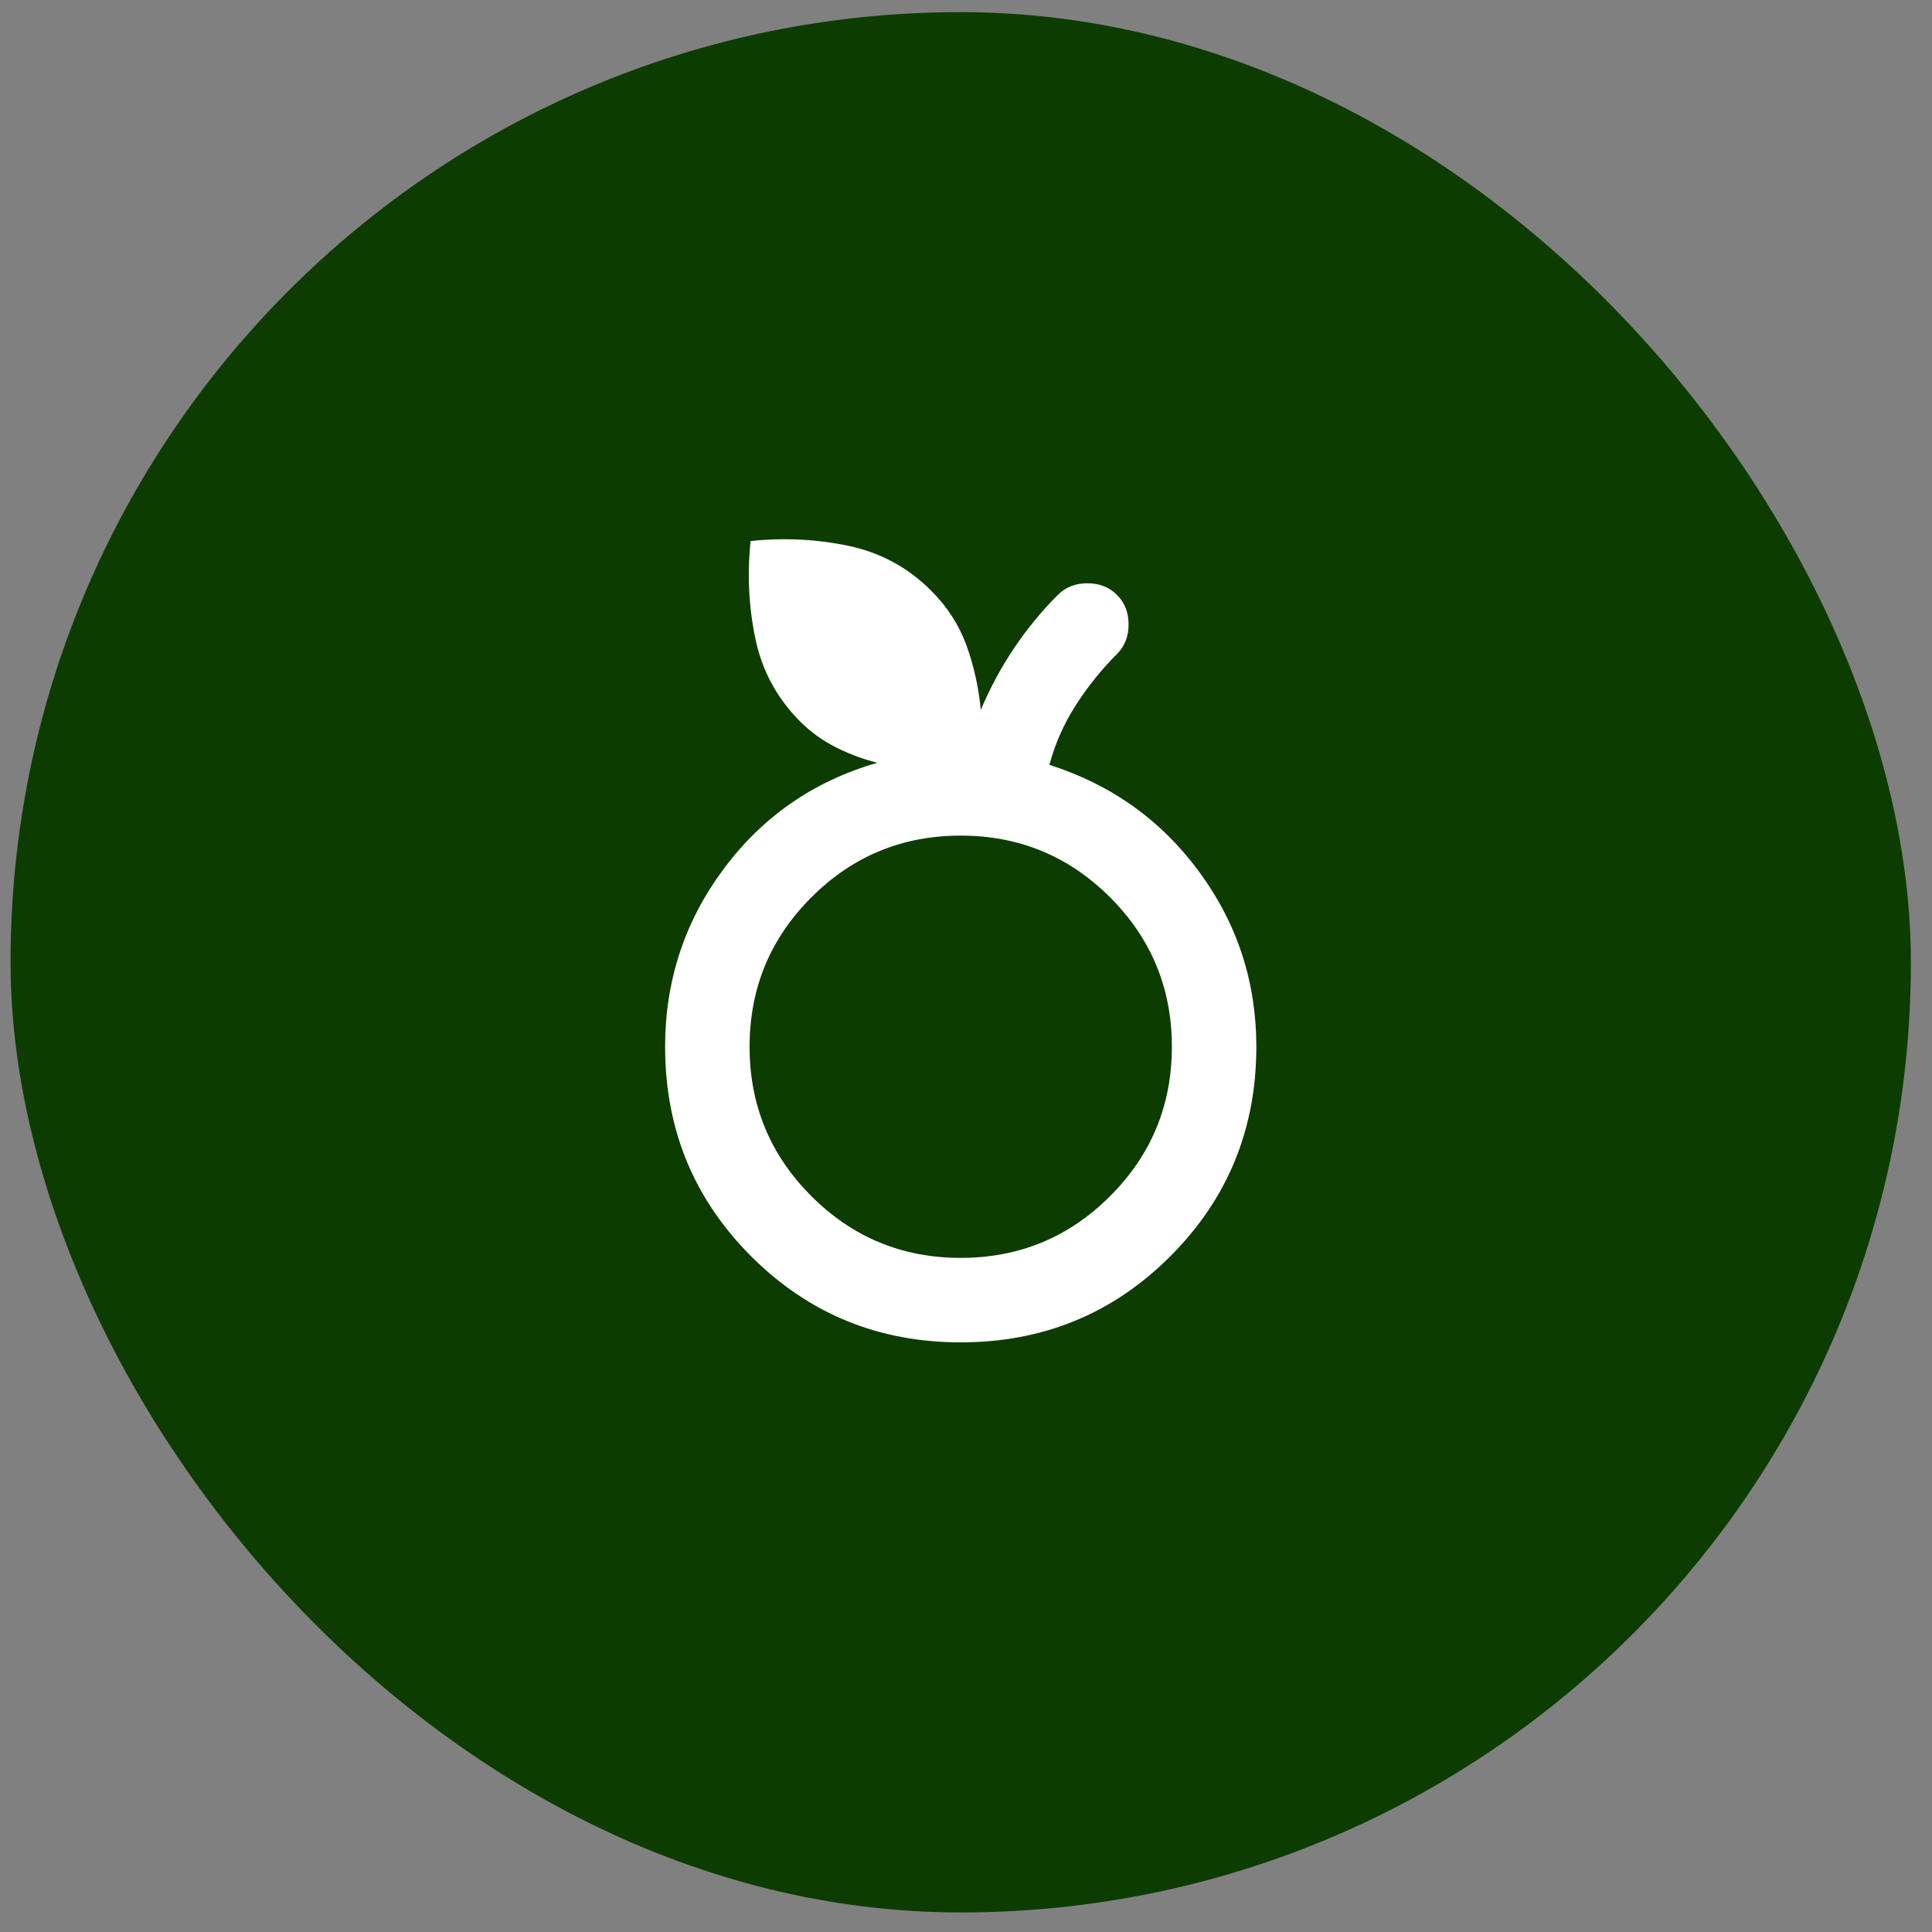
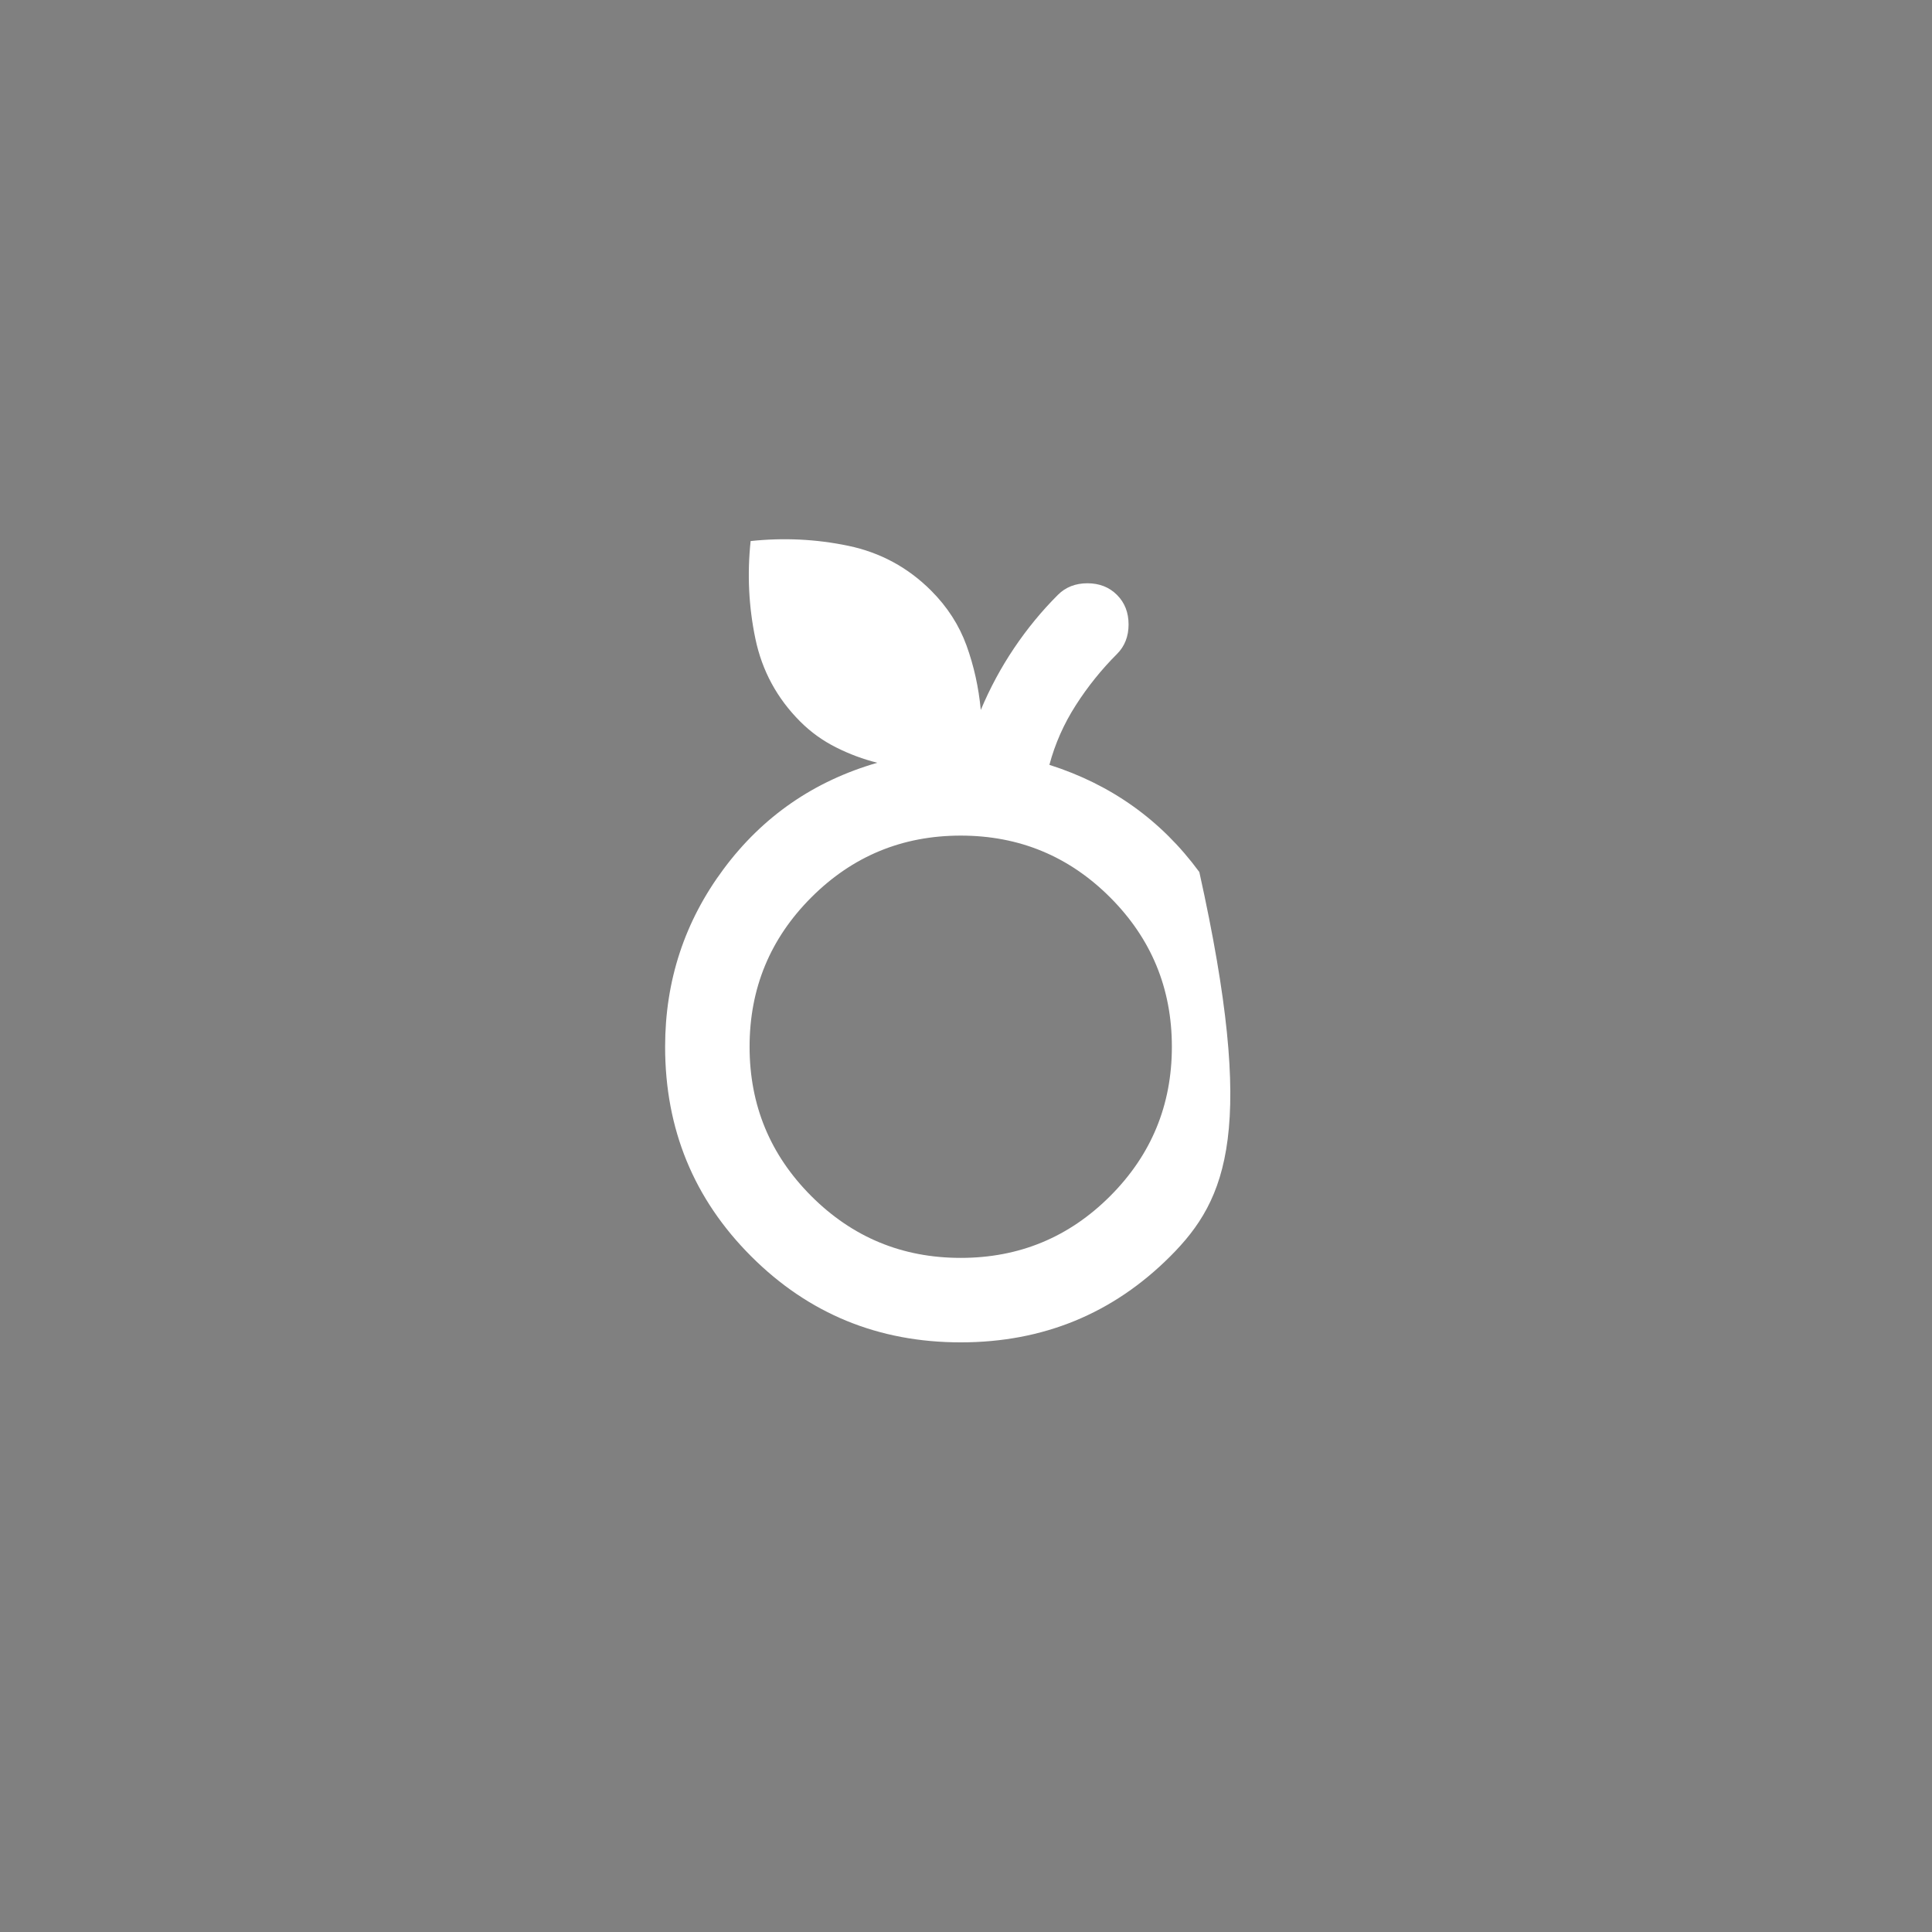
<svg xmlns="http://www.w3.org/2000/svg" width="61" height="61" viewBox="0 0 61 61" fill="none">
  <rect x="0" y="0" width="61" height="61" fill="#808080" stroke="none" />
-   <rect x="0.333" y="0.383" width="60" height="60" rx="30" fill="#0D3C00" />
  <mask id="mask0_127_1075" style="mask-type:alpha" maskUnits="userSpaceOnUse" x="14" y="14" width="33" height="33">
    <rect x="14.333" y="14.383" width="32" height="32" fill="#D9D9D9" />
  </mask>
  <g mask="url(#mask0_127_1075)">
-     <path d="M30.333 42.383C27.733 42.383 25.528 41.477 23.717 39.666C21.906 37.855 21 35.65 21 33.05C21 30.961 21.617 29.088 22.85 27.433C24.083 25.777 25.7 24.661 27.7 24.083C27.256 23.972 26.822 23.811 26.4 23.599C25.978 23.388 25.6 23.116 25.267 22.783C24.533 22.049 24.061 21.177 23.85 20.166C23.639 19.155 23.589 18.127 23.7 17.083C24.744 16.972 25.772 17.022 26.783 17.233C27.794 17.444 28.667 17.916 29.4 18.649C29.911 19.161 30.283 19.738 30.517 20.383C30.75 21.027 30.9 21.705 30.967 22.416C31.256 21.727 31.606 21.077 32.017 20.466C32.428 19.855 32.889 19.294 33.4 18.783C33.645 18.538 33.956 18.416 34.333 18.416C34.711 18.416 35.022 18.538 35.267 18.783C35.511 19.027 35.633 19.338 35.633 19.716C35.633 20.094 35.511 20.405 35.267 20.649C34.778 21.138 34.344 21.677 33.967 22.266C33.589 22.855 33.311 23.483 33.133 24.149C35.089 24.772 36.667 25.899 37.867 27.533C39.067 29.166 39.667 31.005 39.667 33.05C39.667 35.65 38.761 37.855 36.95 39.666C35.139 41.477 32.933 42.383 30.333 42.383ZM30.333 39.716C32.178 39.716 33.75 39.066 35.05 37.766C36.35 36.466 37 34.894 37 33.05C37 31.205 36.35 29.633 35.05 28.333C33.75 27.033 32.178 26.383 30.333 26.383C28.489 26.383 26.917 27.033 25.617 28.333C24.317 29.633 23.667 31.205 23.667 33.05C23.667 34.894 24.317 36.466 25.617 37.766C26.917 39.066 28.489 39.716 30.333 39.716Z" fill="white" />
+     <path d="M30.333 42.383C27.733 42.383 25.528 41.477 23.717 39.666C21.906 37.855 21 35.65 21 33.05C21 30.961 21.617 29.088 22.85 27.433C24.083 25.777 25.7 24.661 27.7 24.083C27.256 23.972 26.822 23.811 26.4 23.599C25.978 23.388 25.6 23.116 25.267 22.783C24.533 22.049 24.061 21.177 23.85 20.166C23.639 19.155 23.589 18.127 23.7 17.083C24.744 16.972 25.772 17.022 26.783 17.233C27.794 17.444 28.667 17.916 29.4 18.649C29.911 19.161 30.283 19.738 30.517 20.383C30.75 21.027 30.9 21.705 30.967 22.416C31.256 21.727 31.606 21.077 32.017 20.466C32.428 19.855 32.889 19.294 33.4 18.783C33.645 18.538 33.956 18.416 34.333 18.416C34.711 18.416 35.022 18.538 35.267 18.783C35.511 19.027 35.633 19.338 35.633 19.716C35.633 20.094 35.511 20.405 35.267 20.649C34.778 21.138 34.344 21.677 33.967 22.266C33.589 22.855 33.311 23.483 33.133 24.149C35.089 24.772 36.667 25.899 37.867 27.533C39.667 35.65 38.761 37.855 36.95 39.666C35.139 41.477 32.933 42.383 30.333 42.383ZM30.333 39.716C32.178 39.716 33.75 39.066 35.05 37.766C36.35 36.466 37 34.894 37 33.05C37 31.205 36.35 29.633 35.05 28.333C33.75 27.033 32.178 26.383 30.333 26.383C28.489 26.383 26.917 27.033 25.617 28.333C24.317 29.633 23.667 31.205 23.667 33.05C23.667 34.894 24.317 36.466 25.617 37.766C26.917 39.066 28.489 39.716 30.333 39.716Z" fill="white" />
  </g>
</svg>